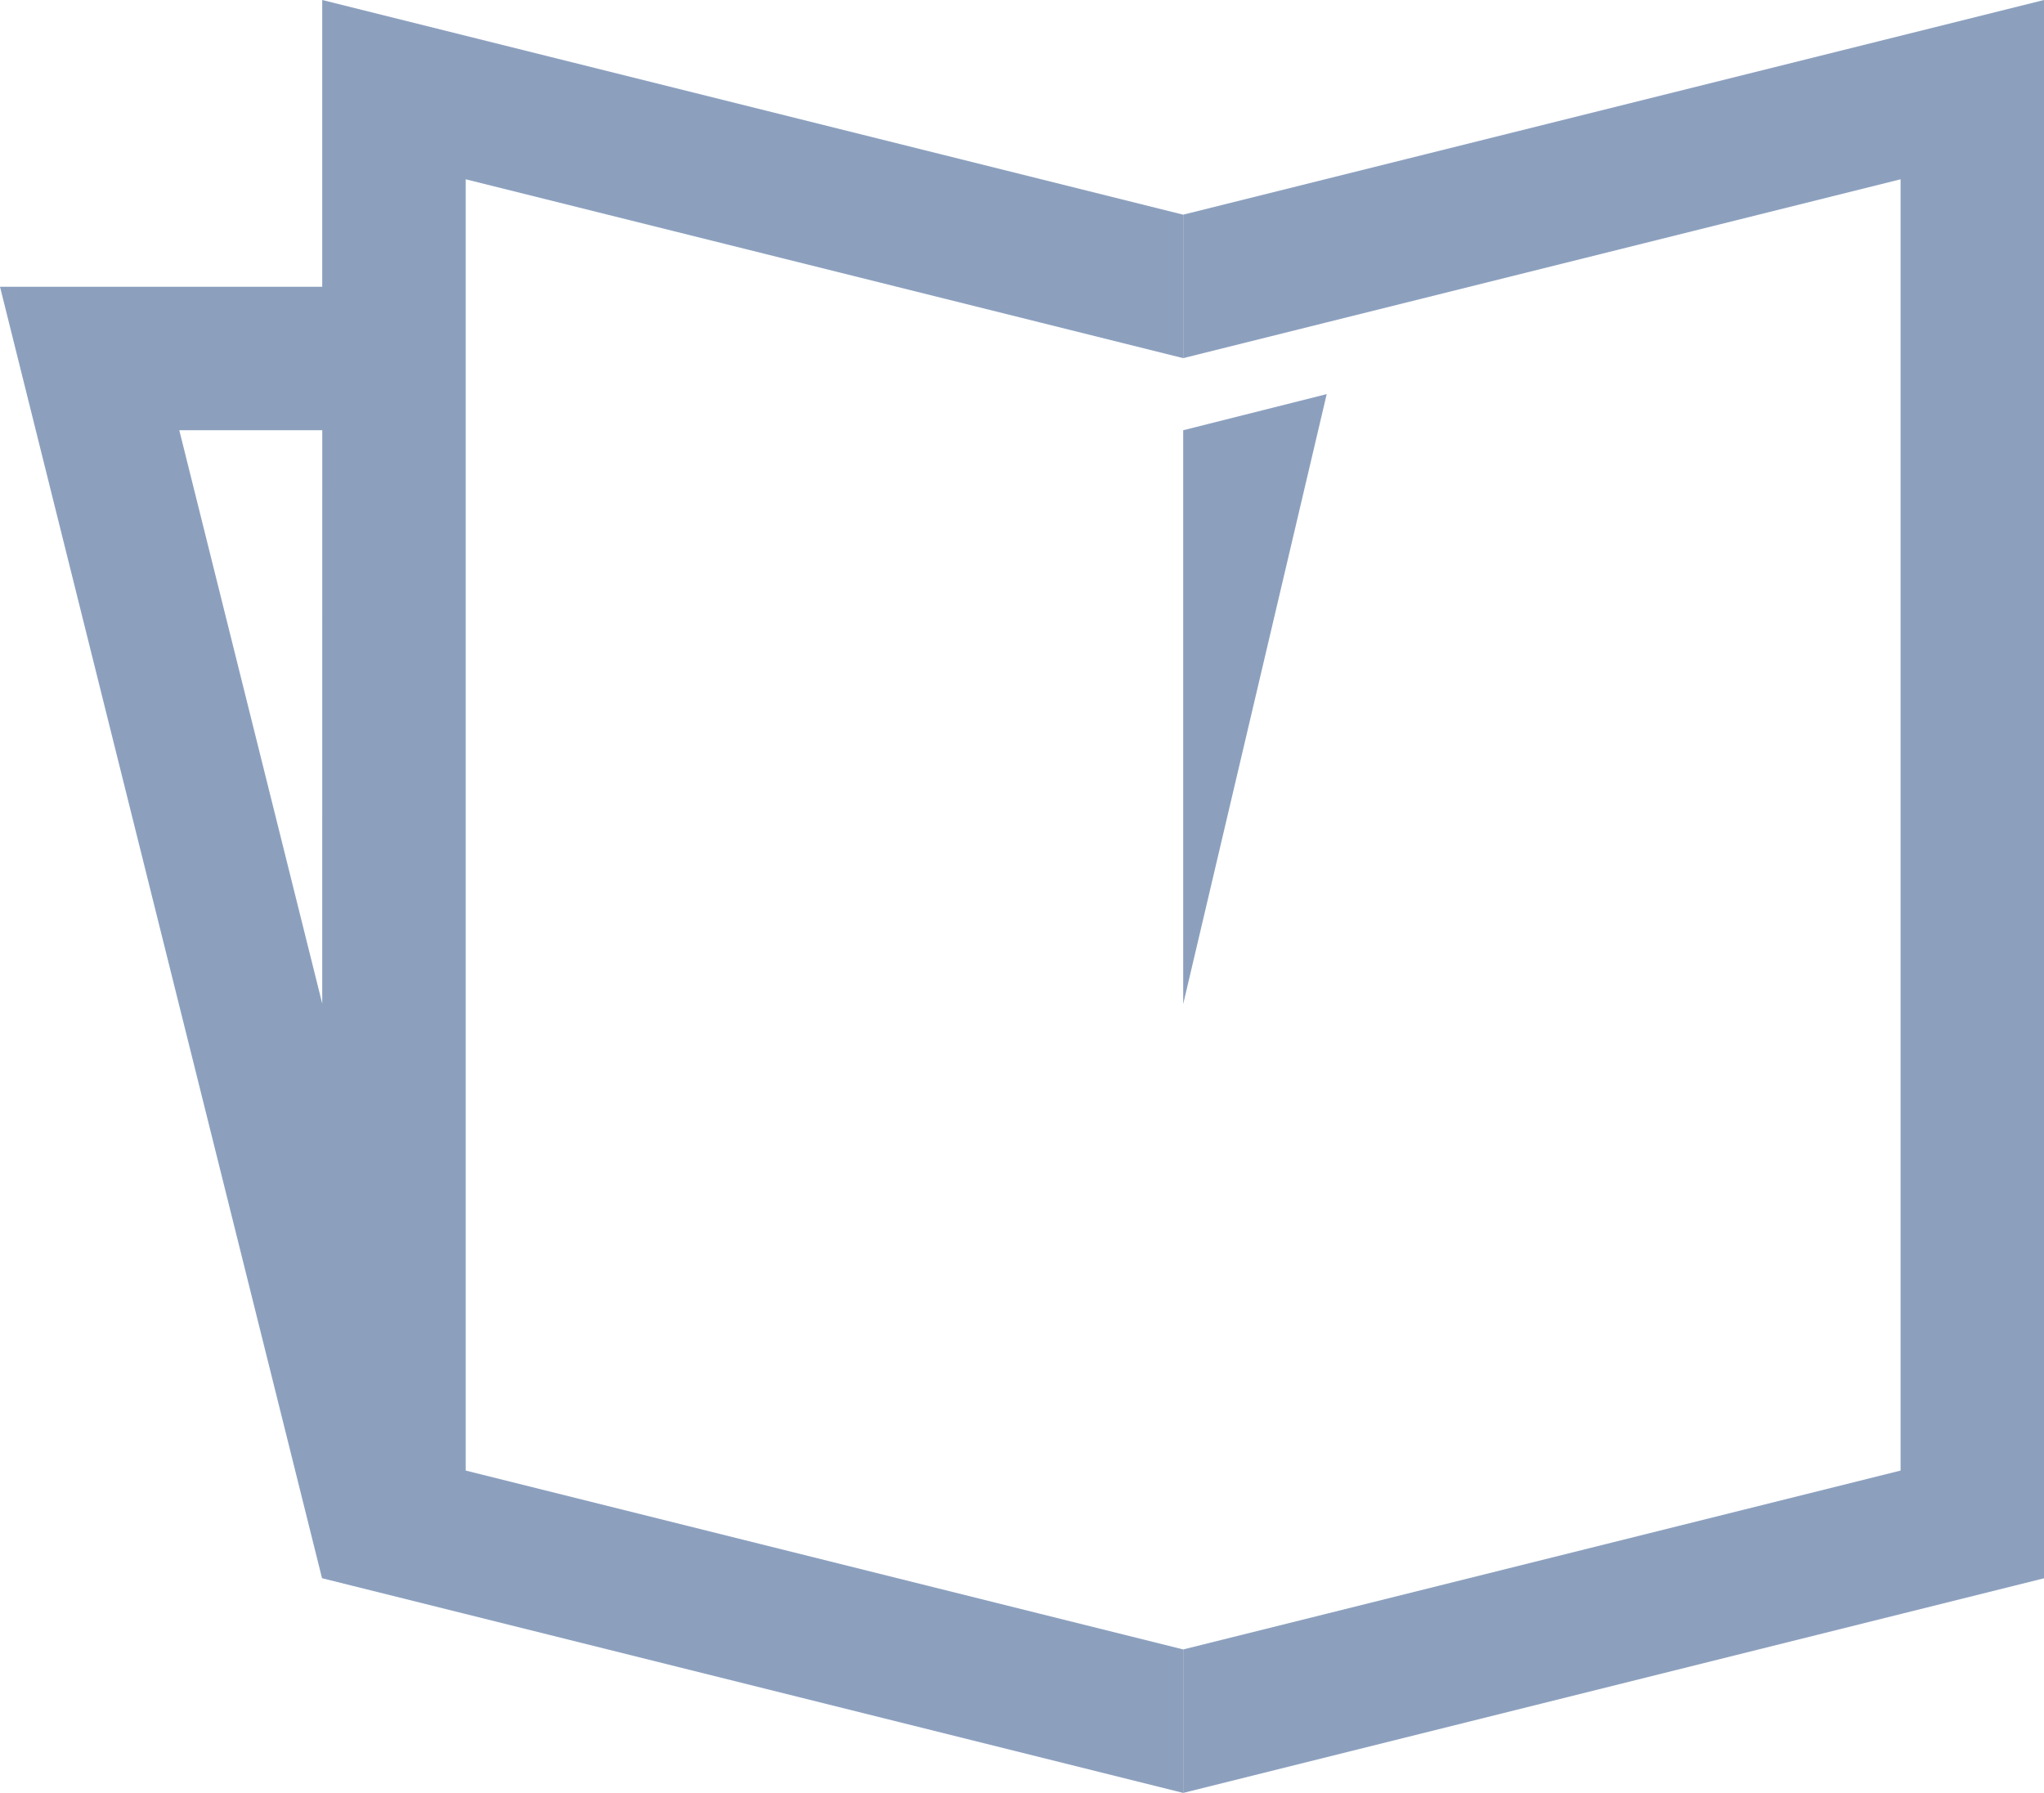
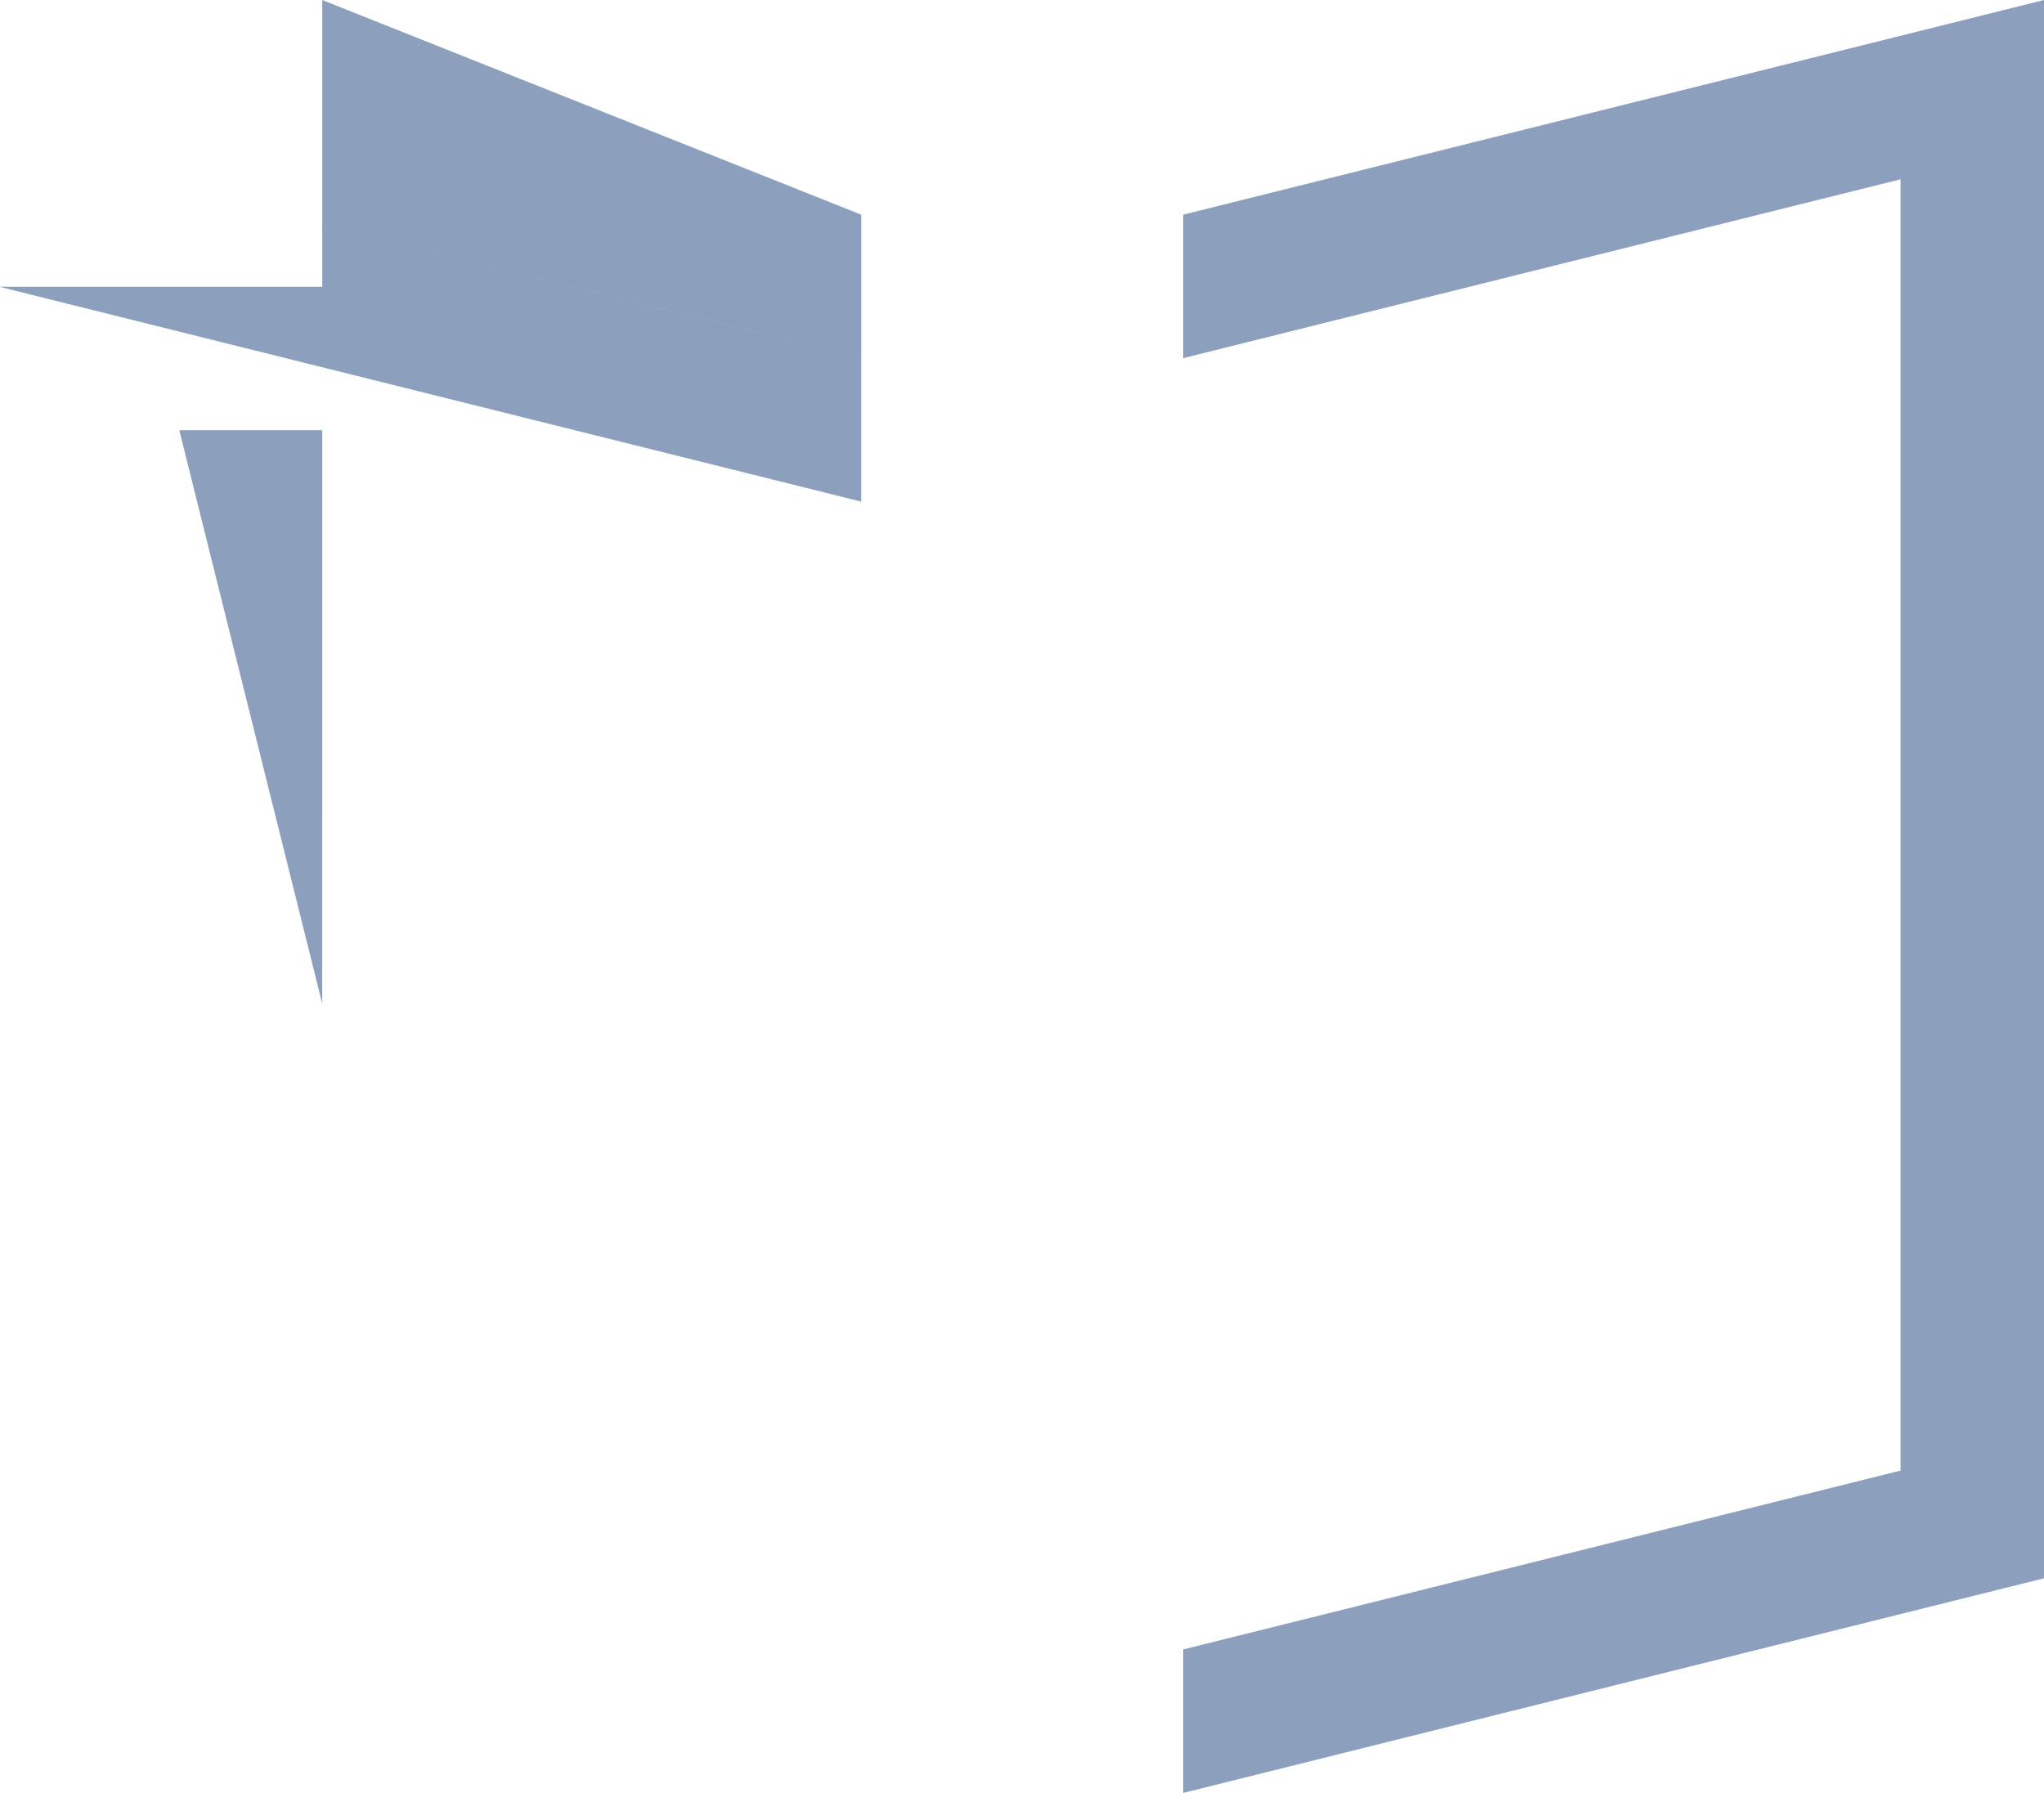
<svg xmlns="http://www.w3.org/2000/svg" version="1.1" id="Calque_1" x="0px" y="0px" width="64.606px" height="56.67px" viewBox="0 0 64.606 56.67" enable-background="new 0 0 64.606 56.67" xml:space="preserve">
  <g>
-     <polygon fill="#8CA0BE" points="37.398,13.599 37.398,31.737 41.934,12.457  " />
-     <path fill="#8CA0BE" d="M10.185,9.063H0l10.177,40.814h0.008v0.008l27.211,6.784v-4.535l-4.536-1.13l-18.14-4.523V5.667   l18.141,4.522l4.536,1.131V6.785L10.185,0V9.063z M10.185,31.722L5.667,13.598h4.519L10.185,31.722L10.185,31.722z" />
+     <path fill="#8CA0BE" d="M10.185,9.063H0h0.008v0.008l27.211,6.784v-4.535l-4.536-1.13l-18.14-4.523V5.667   l18.141,4.522l4.536,1.131V6.785L10.185,0V9.063z M10.185,31.722L5.667,13.598h4.519L10.185,31.722L10.185,31.722z" />
    <polygon fill="#8CA0BE" points="37.398,6.785 37.398,11.32 41.934,10.189 60.073,5.667 60.073,46.481 41.934,51.005 37.398,52.135    37.398,56.67 64.606,49.886 64.606,0  " />
  </g>
</svg>